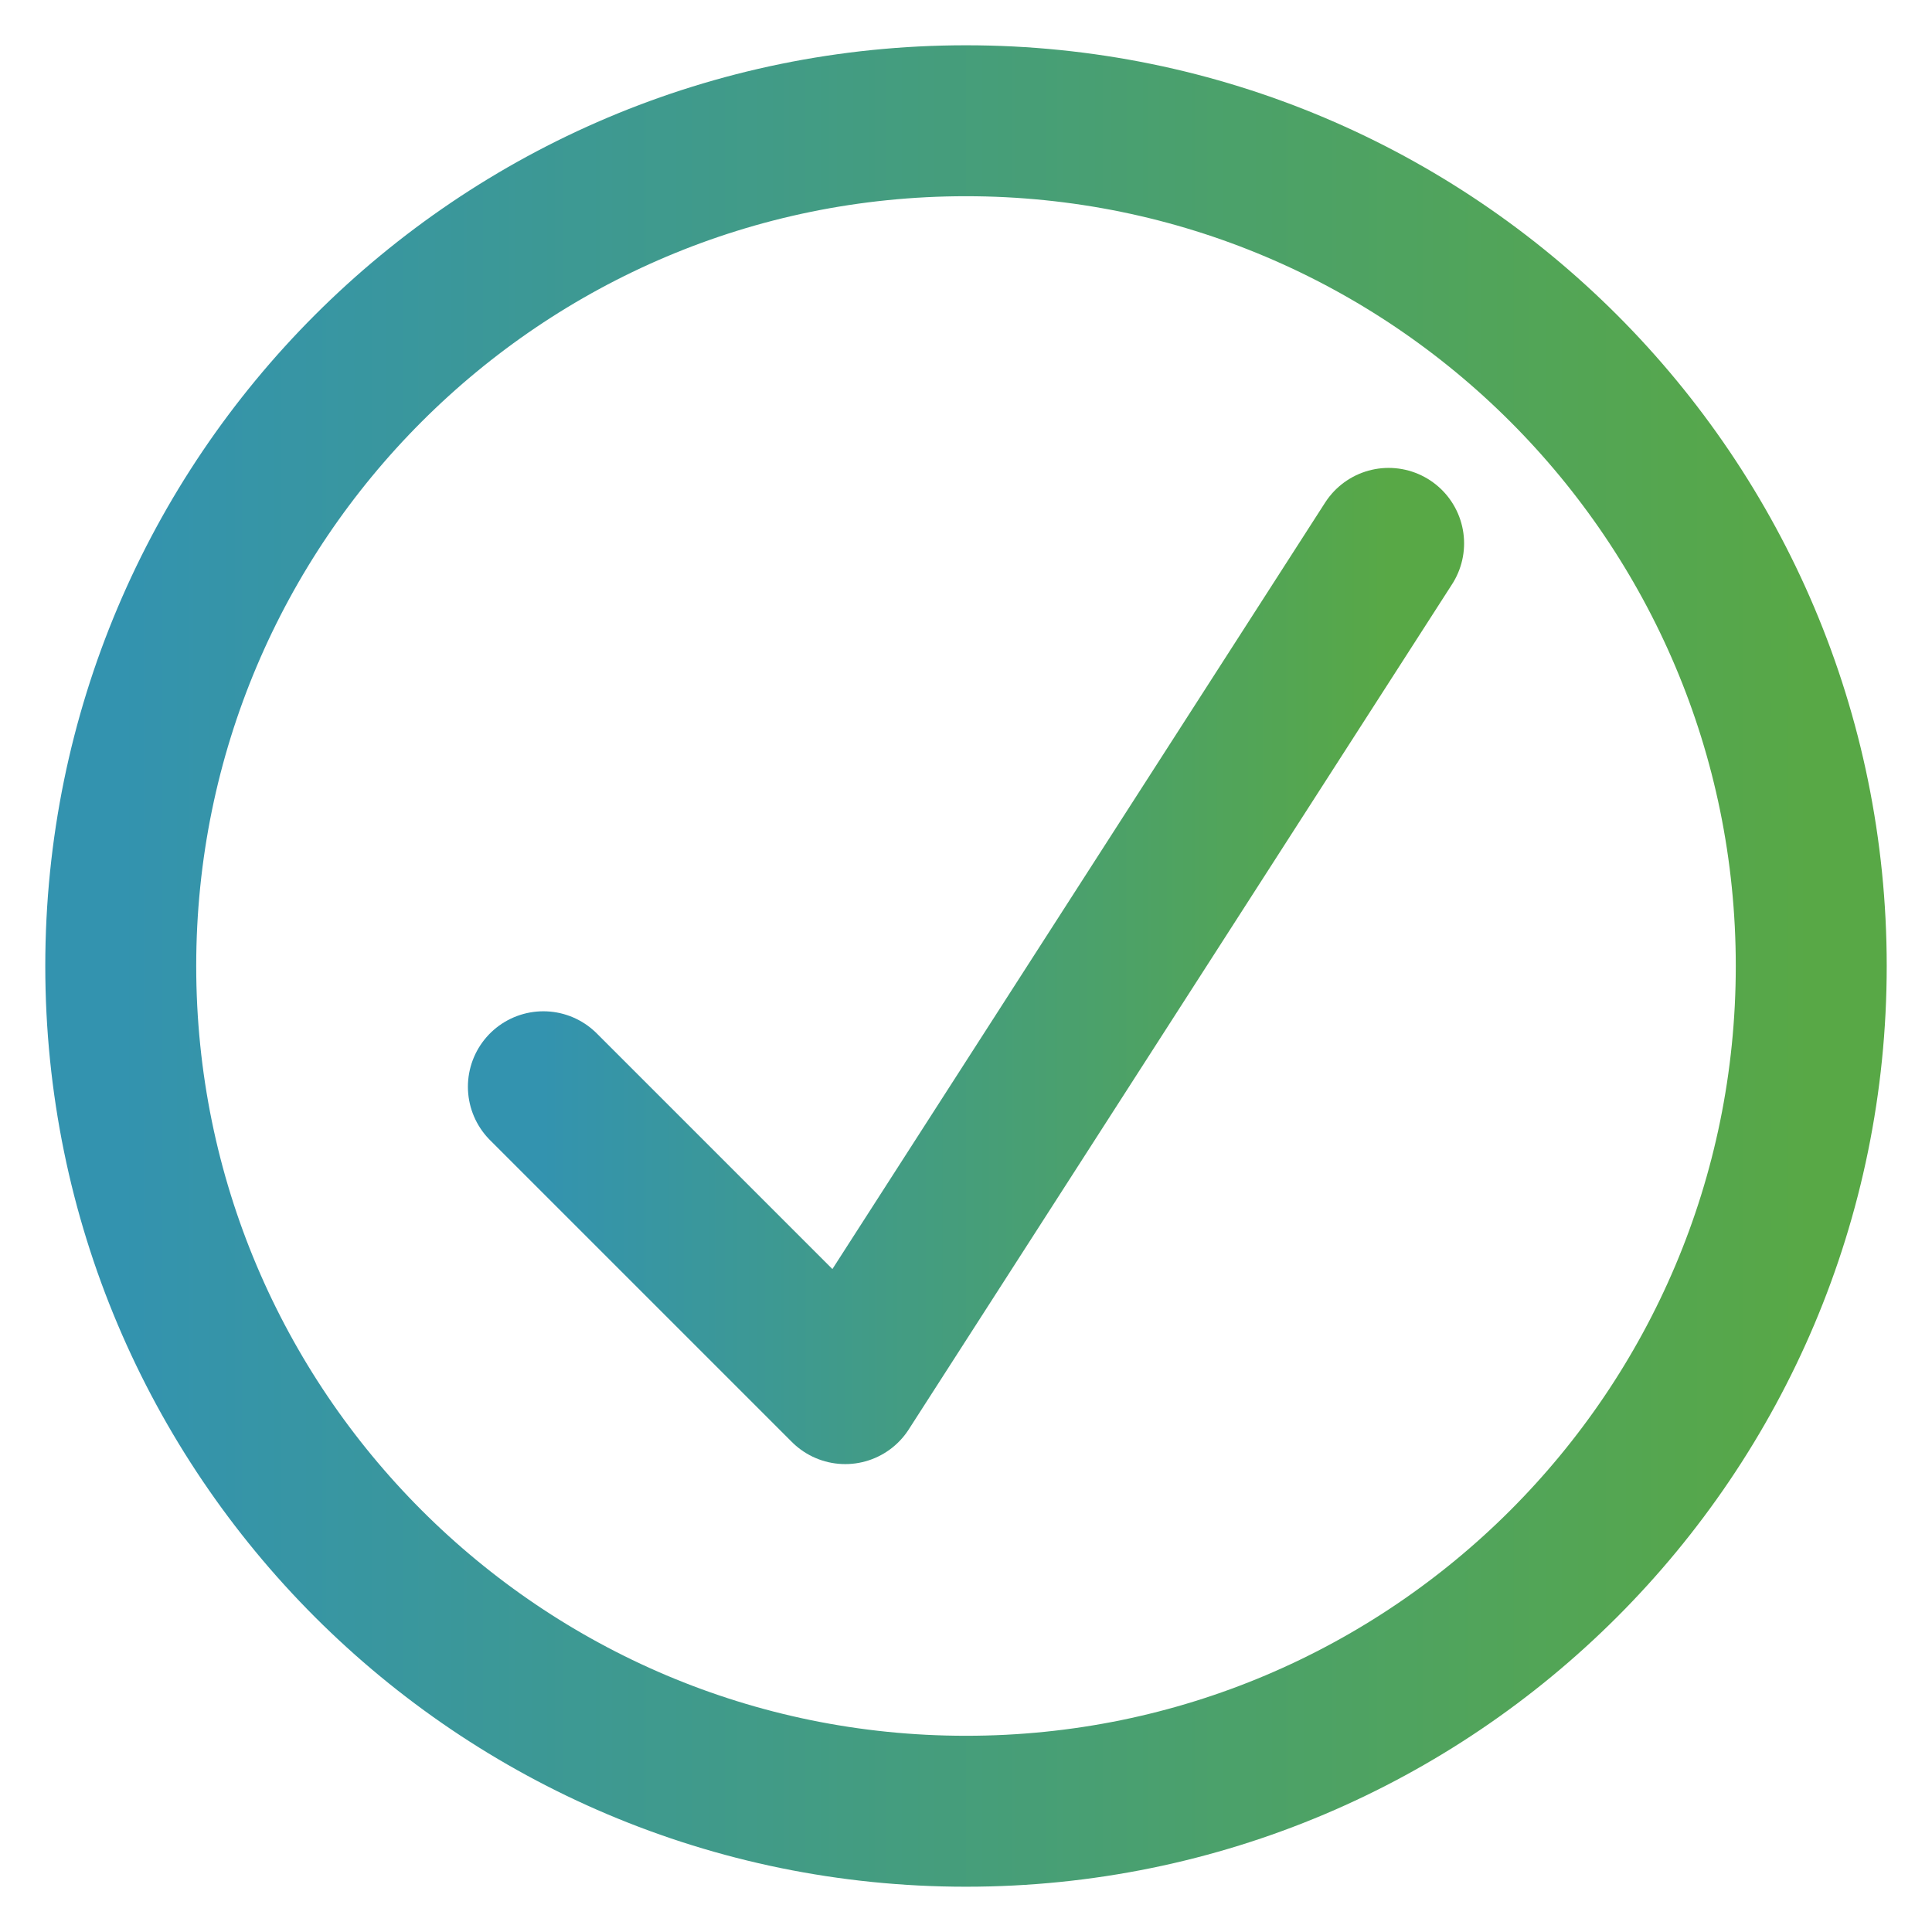
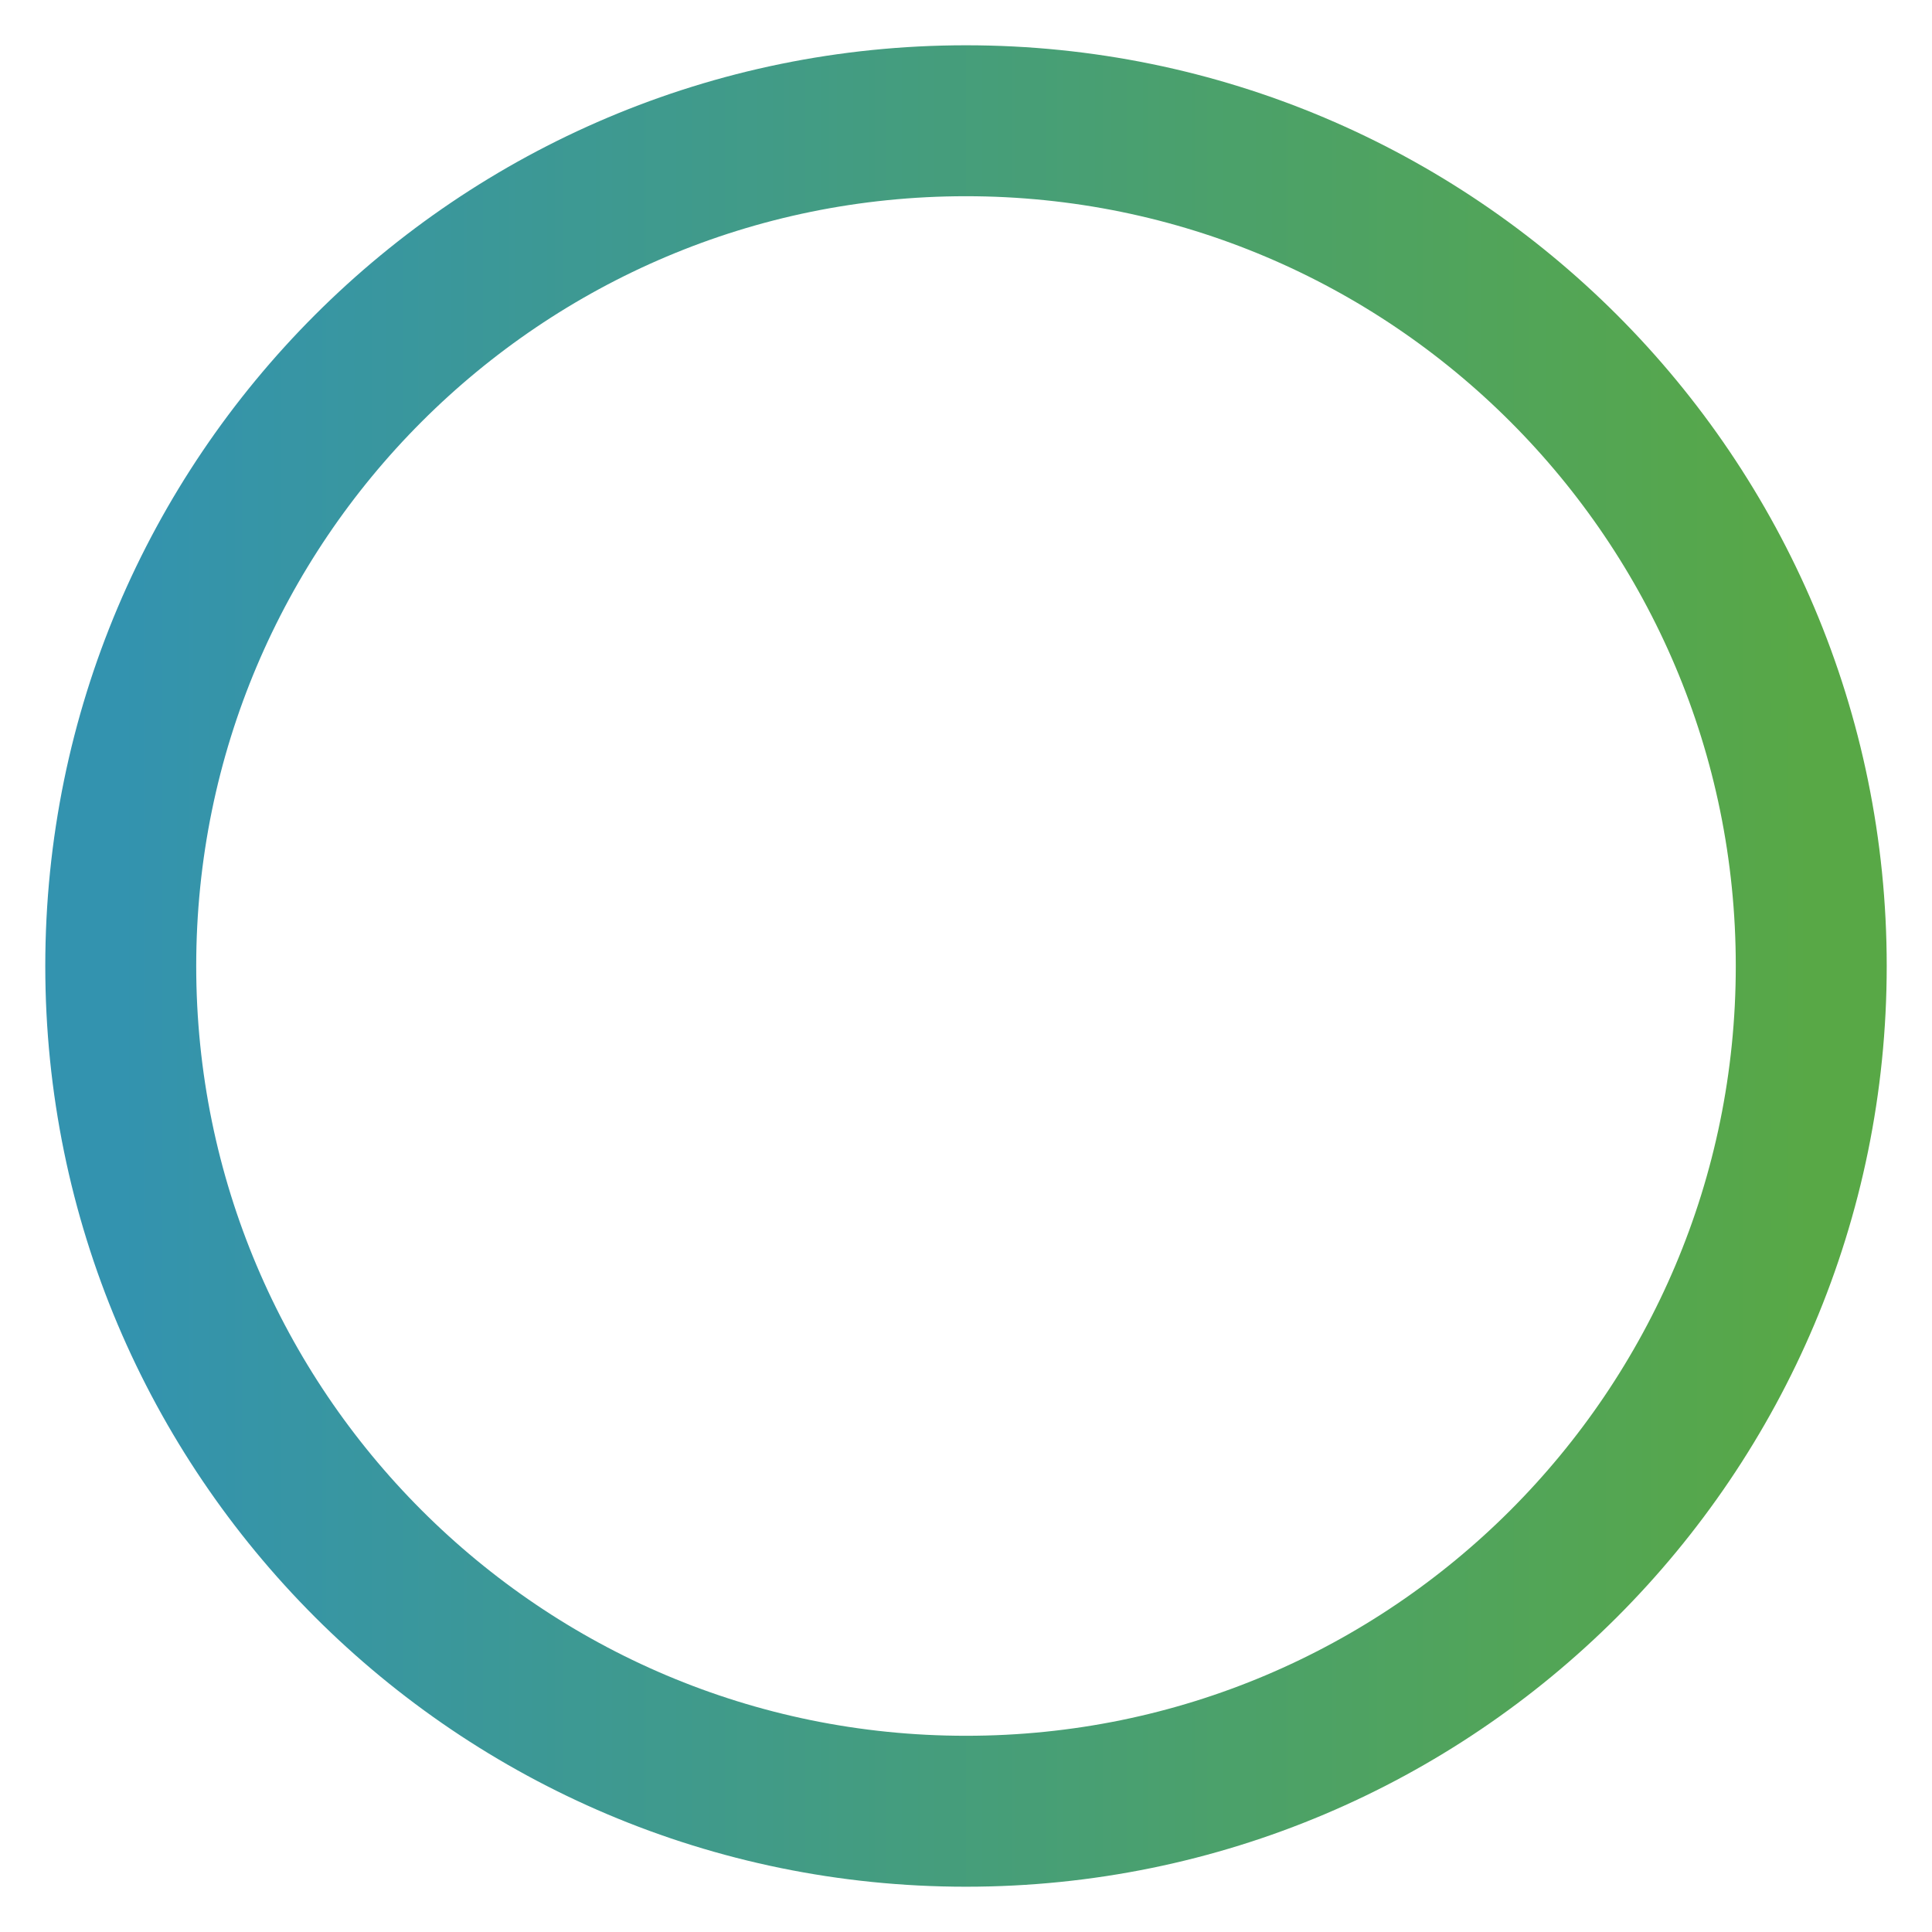
<svg xmlns="http://www.w3.org/2000/svg" width="32" height="32" viewBox="0 0 32 32" fill="none">
  <path d="M16 2C8.268 2 2 8.268 2 16C2 23.732 8.268 30 16 30C23.732 30 30 23.732 30 16C30 8.268 23.732 2 16 2Z" stroke="url(#paint0_linear)" stroke-width="2.5" stroke-linecap="round" stroke-linejoin="round" />
-   <path d="M9 18L14 23L23 9" stroke="url(#paint1_linear)" stroke-width="2.5" stroke-linecap="round" stroke-linejoin="round" />
  <defs>
    <linearGradient id="paint0_linear" x1="2" y1="16" x2="30" y2="16" gradientUnits="userSpaceOnUse">
      <stop stop-color="#3393AF" />
      <stop offset="1" stop-color="#58A846" />
    </linearGradient>
    <linearGradient id="paint1_linear" x1="9" y1="16" x2="23" y2="16" gradientUnits="userSpaceOnUse">
      <stop stop-color="#3393AF" />
      <stop offset="1" stop-color="#58A846" />
    </linearGradient>
  </defs>
</svg>